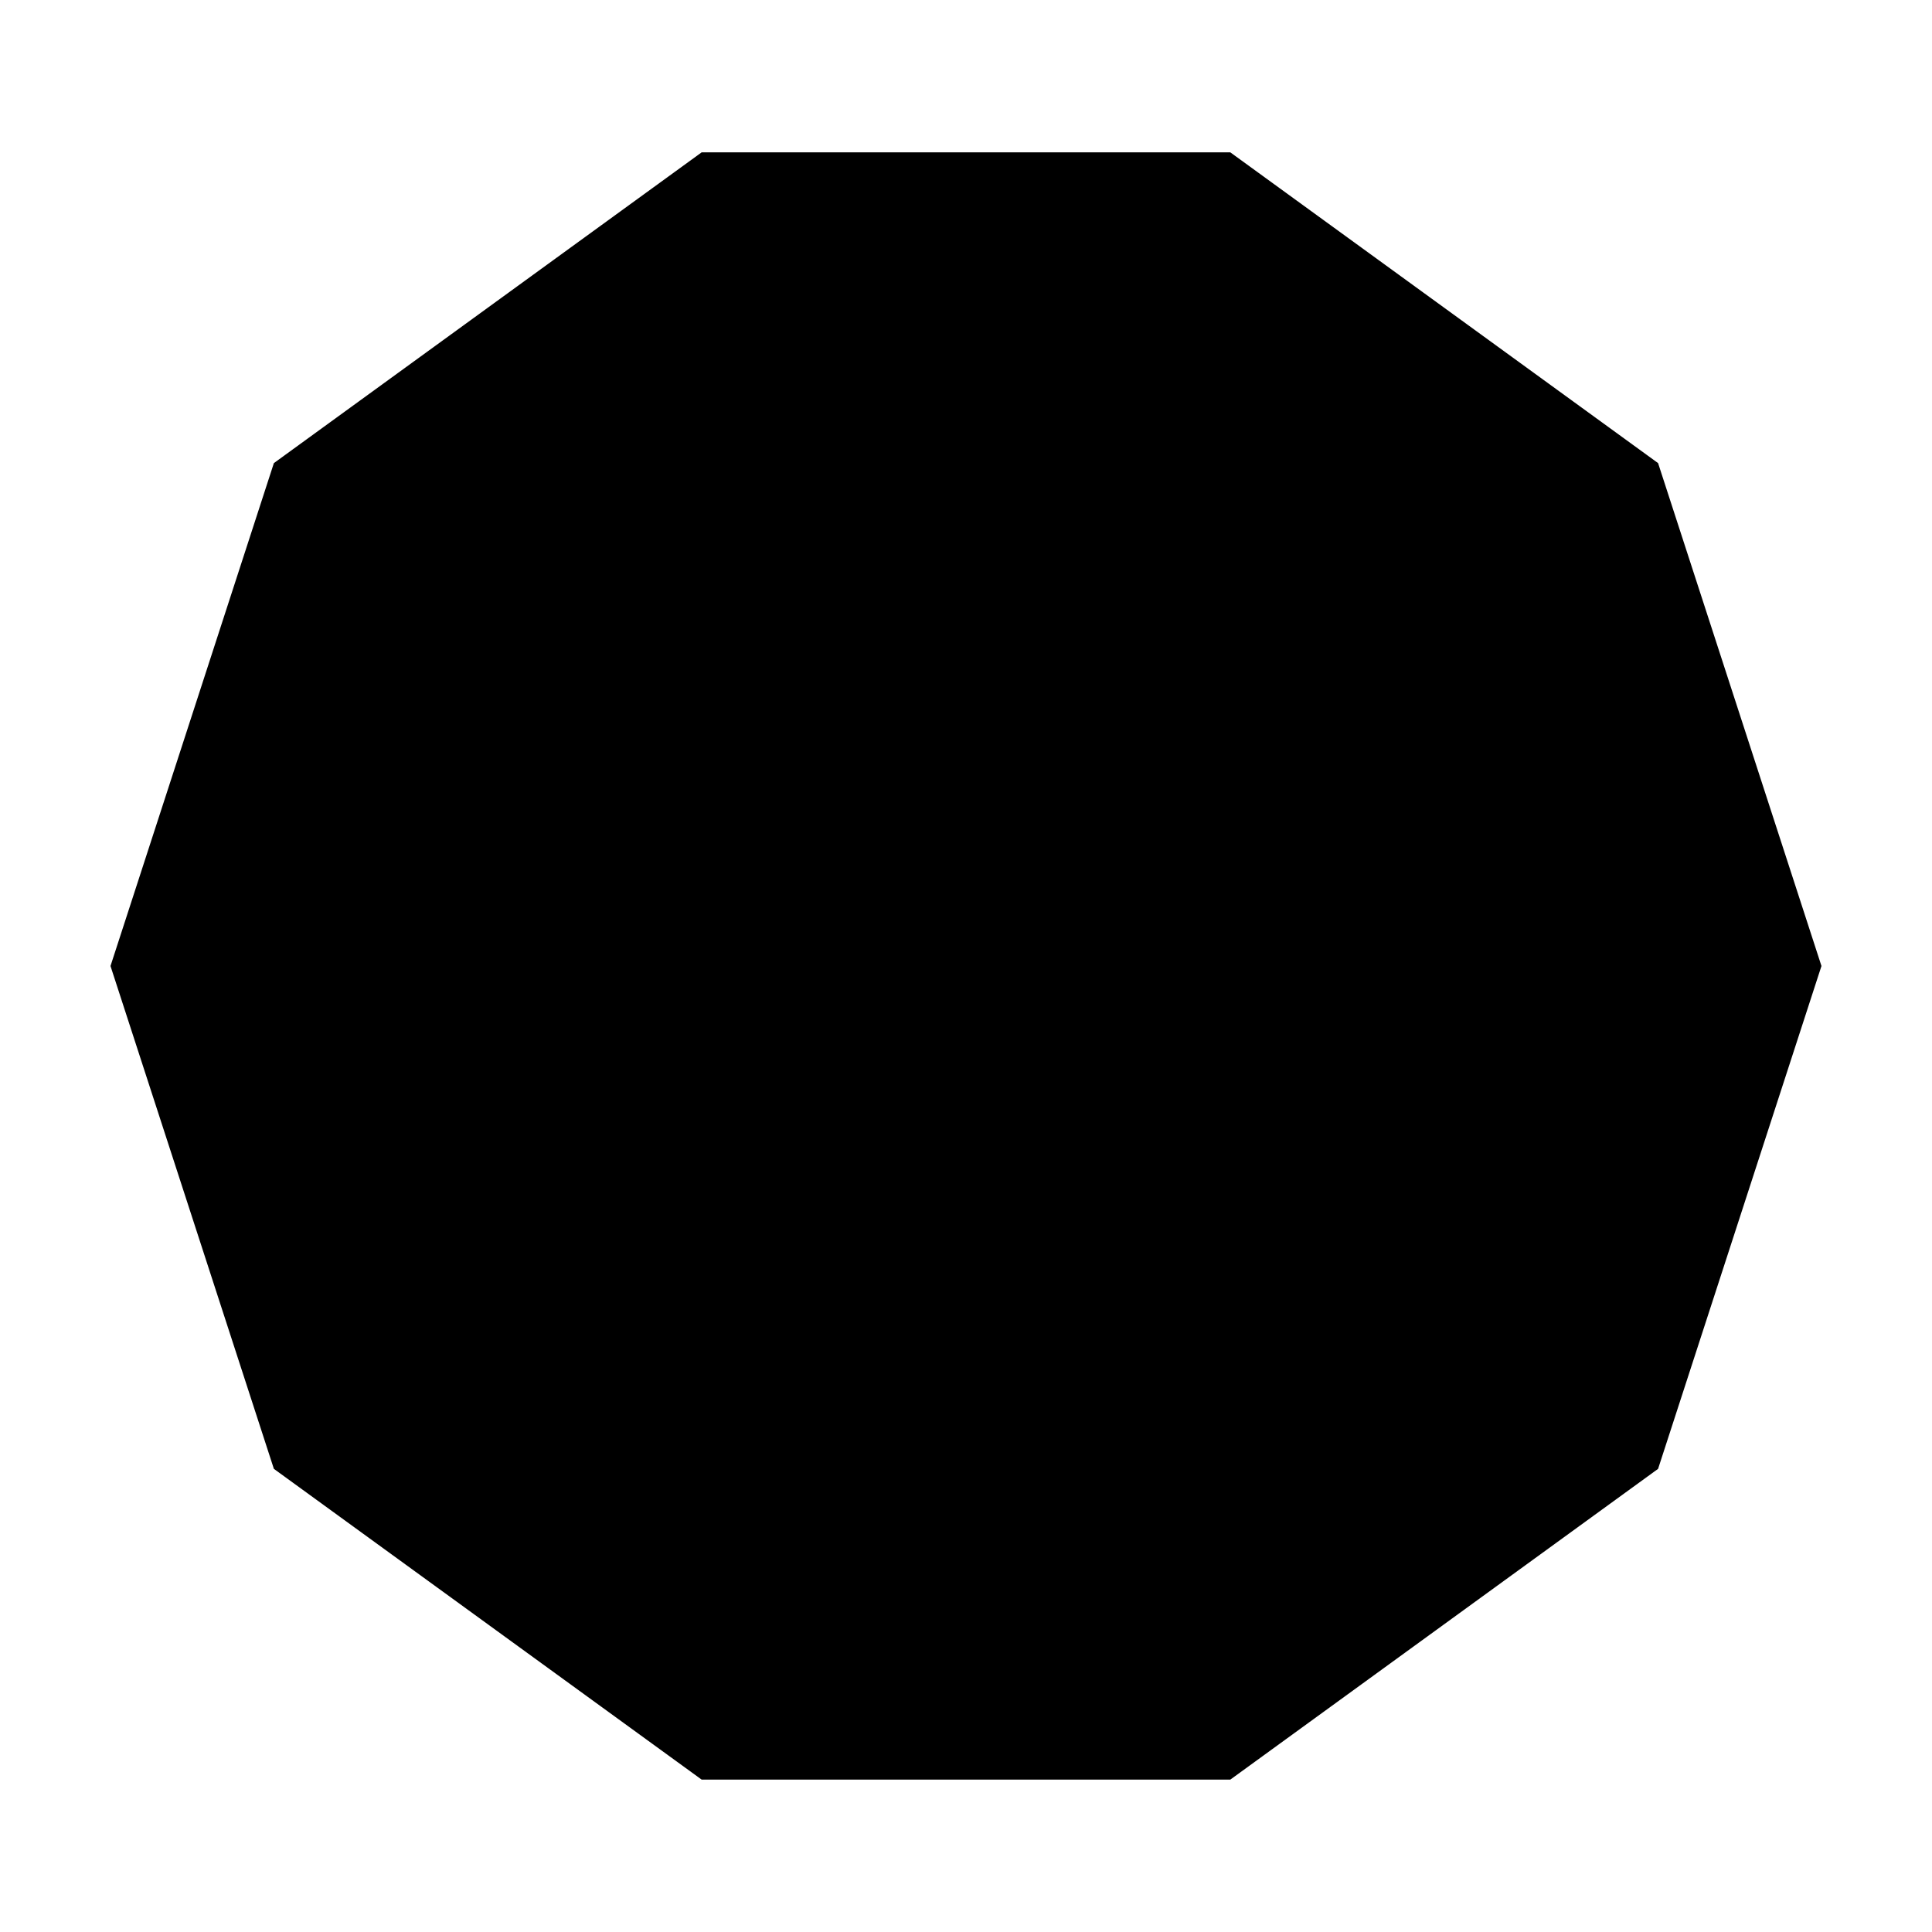
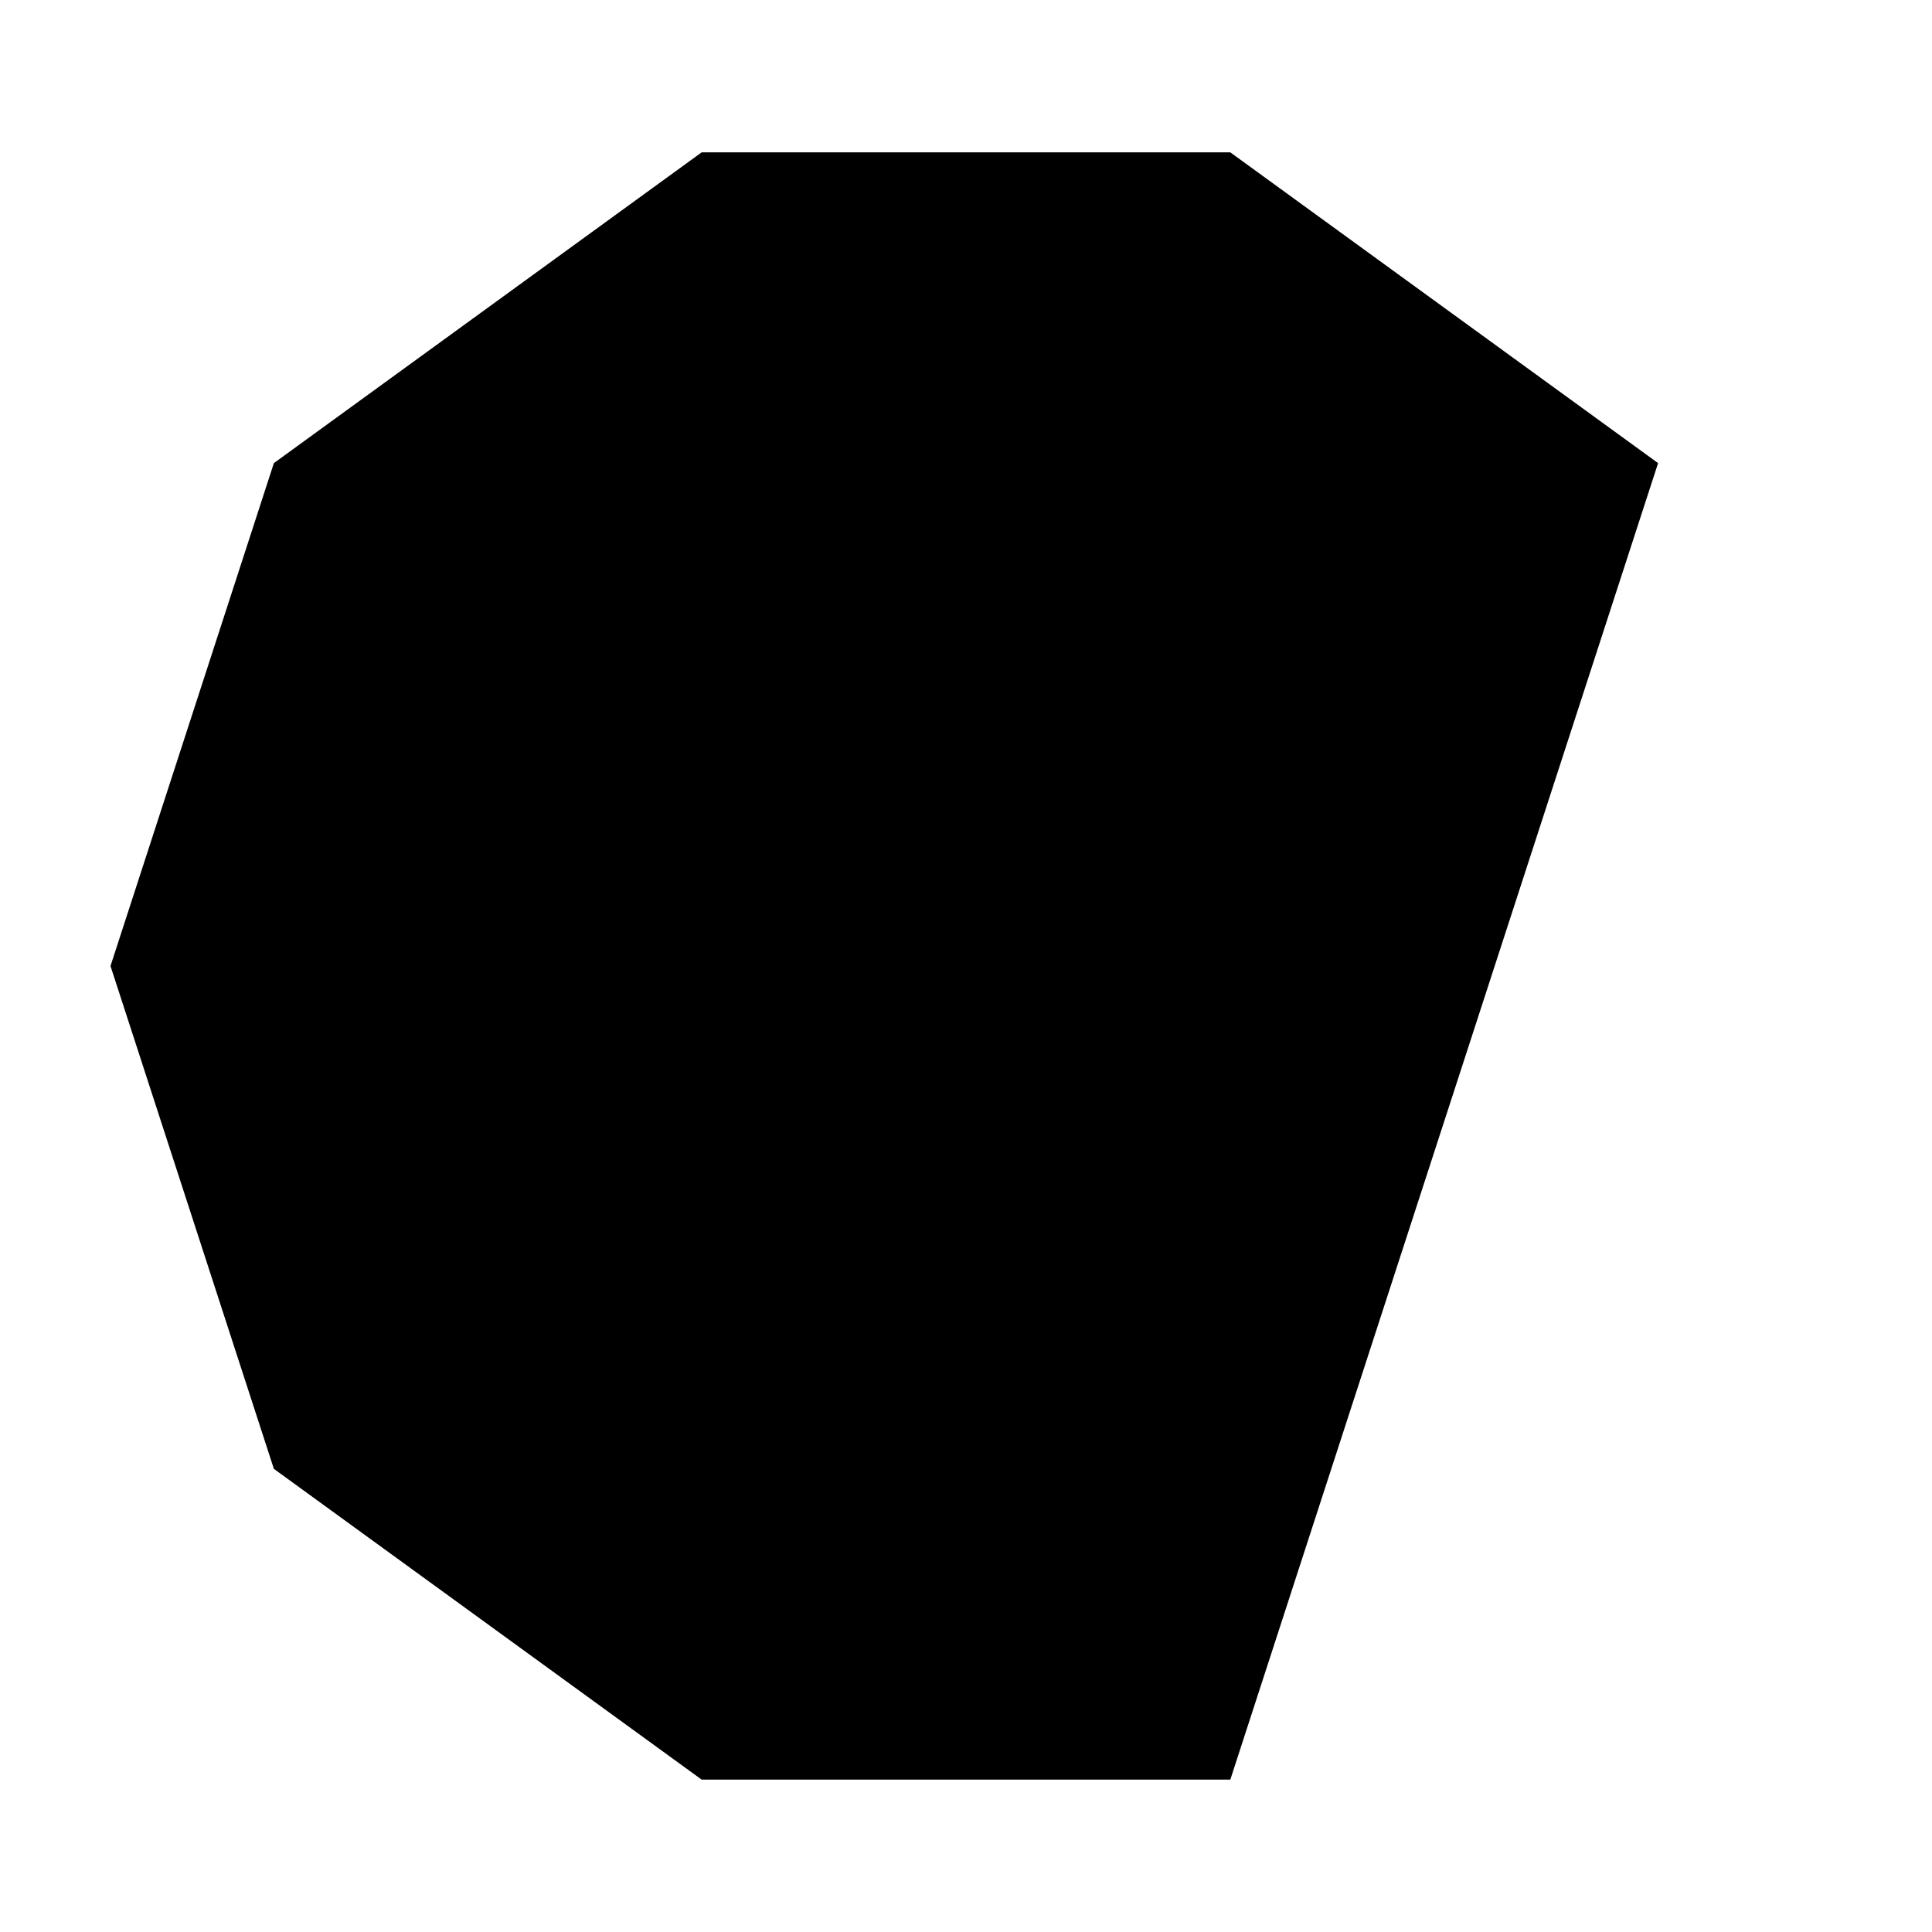
<svg xmlns="http://www.w3.org/2000/svg" fill="#000000" width="800px" height="800px" version="1.1" viewBox="144 144 512 512">
-   <path d="m583.41 266.73-113.36-82.352h-140.11l-113.36 82.352-43.297 133.27 43.297 133.26 113.36 82.352h140.11l113.36-82.352 43.297-133.26z" />
+   <path d="m583.41 266.73-113.36-82.352h-140.11l-113.36 82.352-43.297 133.27 43.297 133.26 113.36 82.352h140.11z" />
</svg>